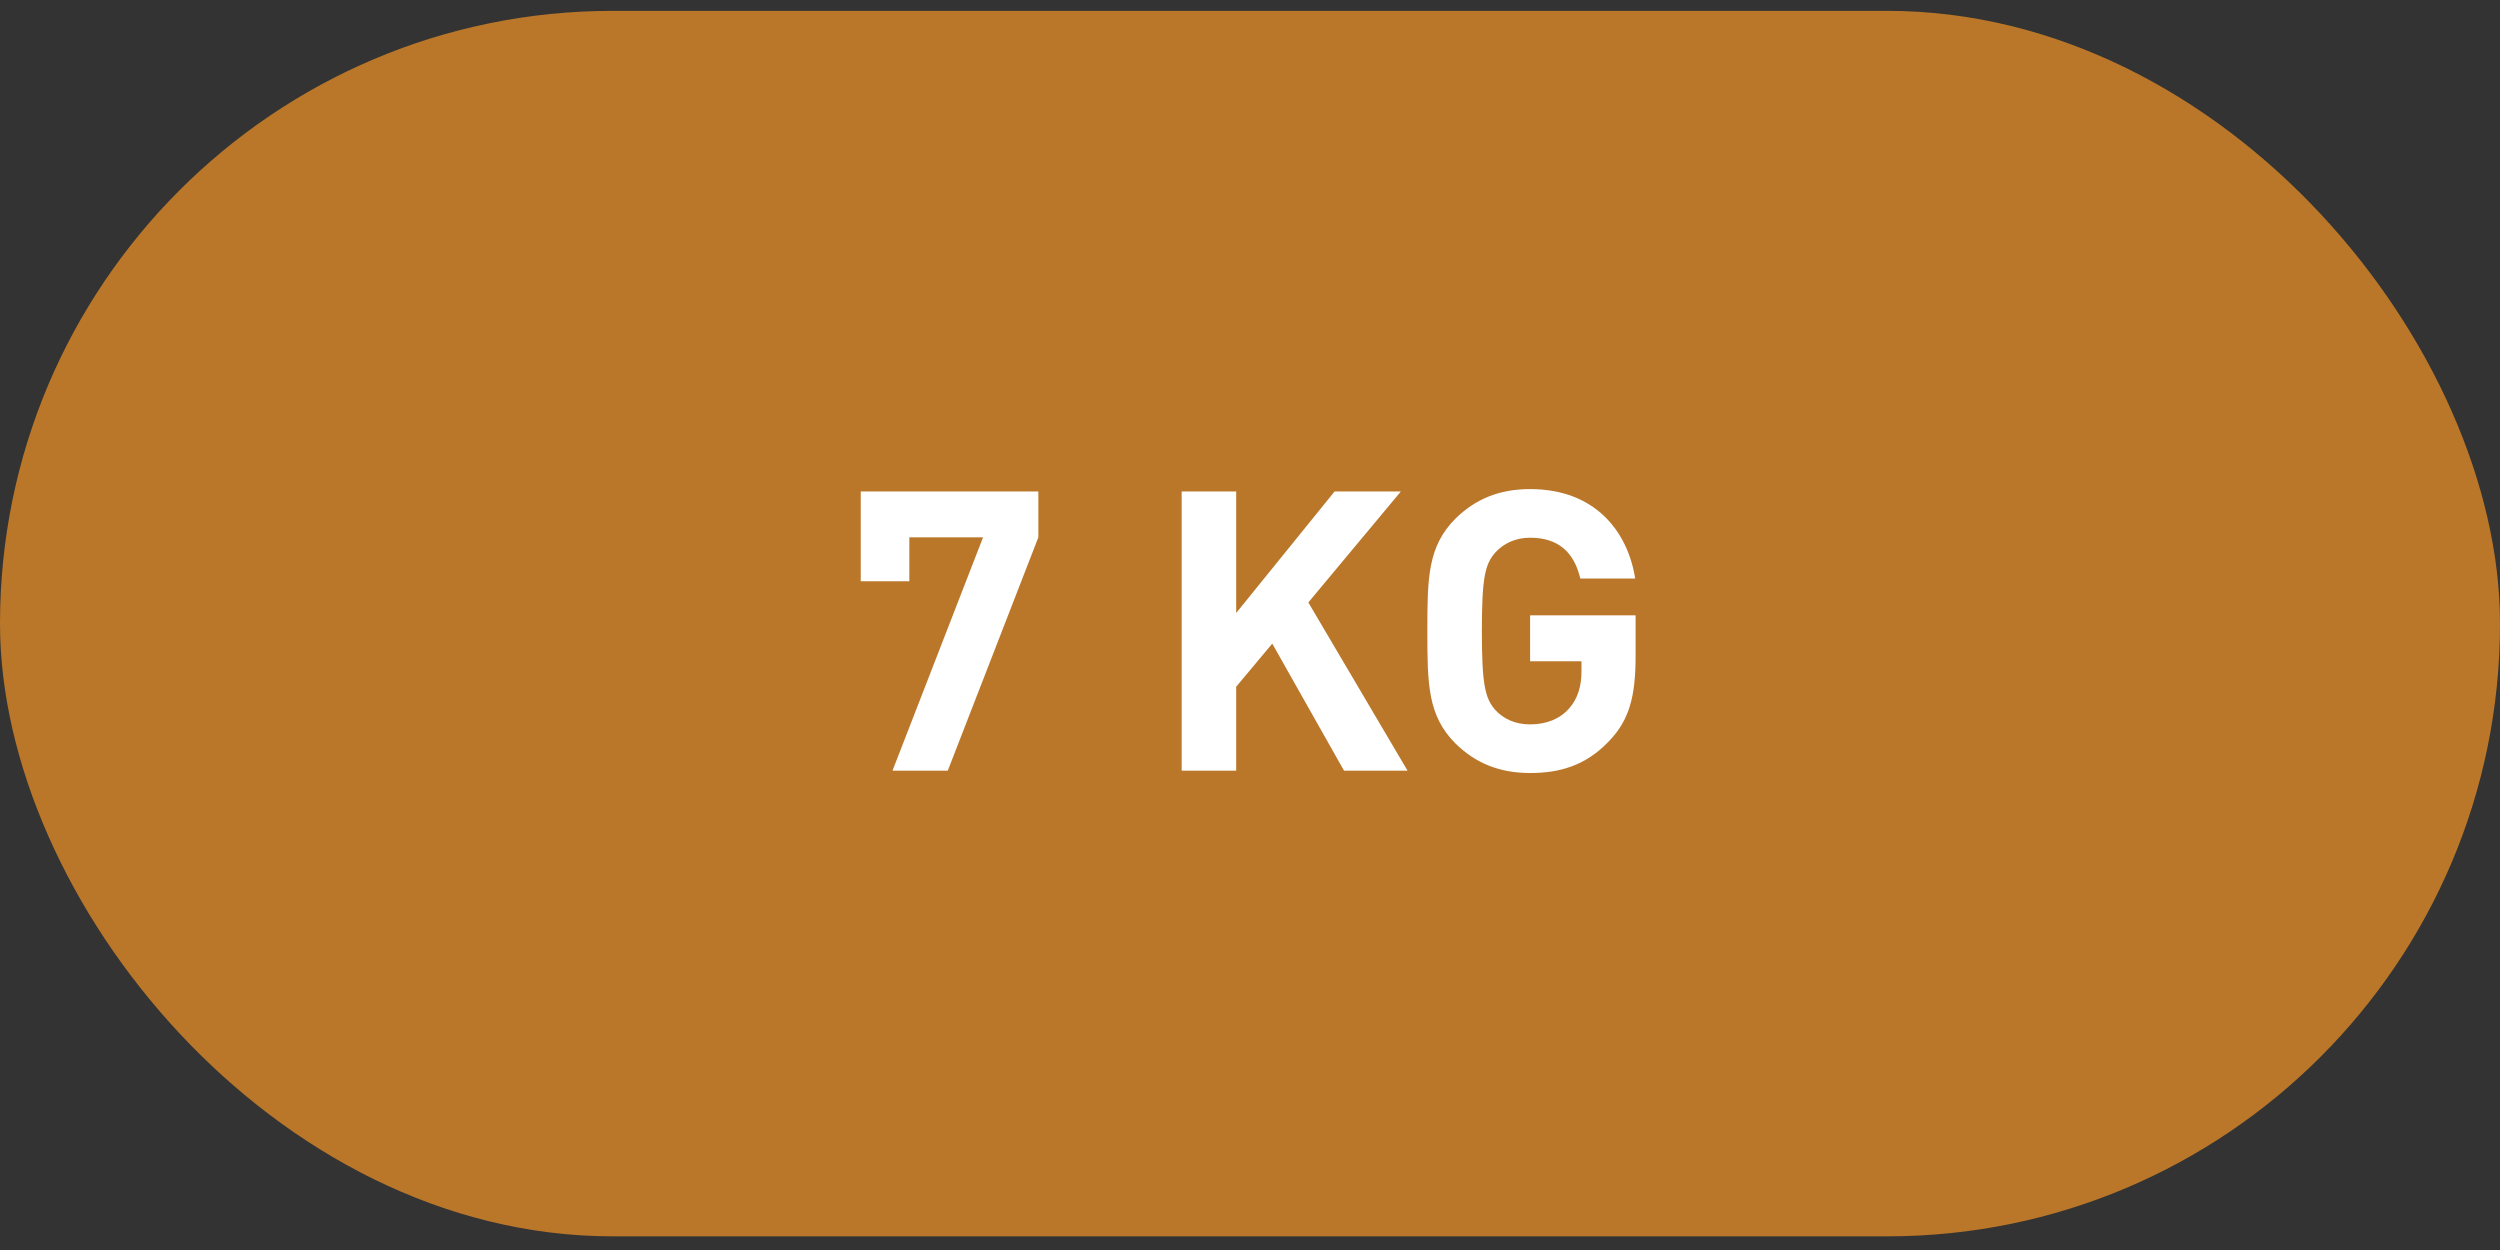
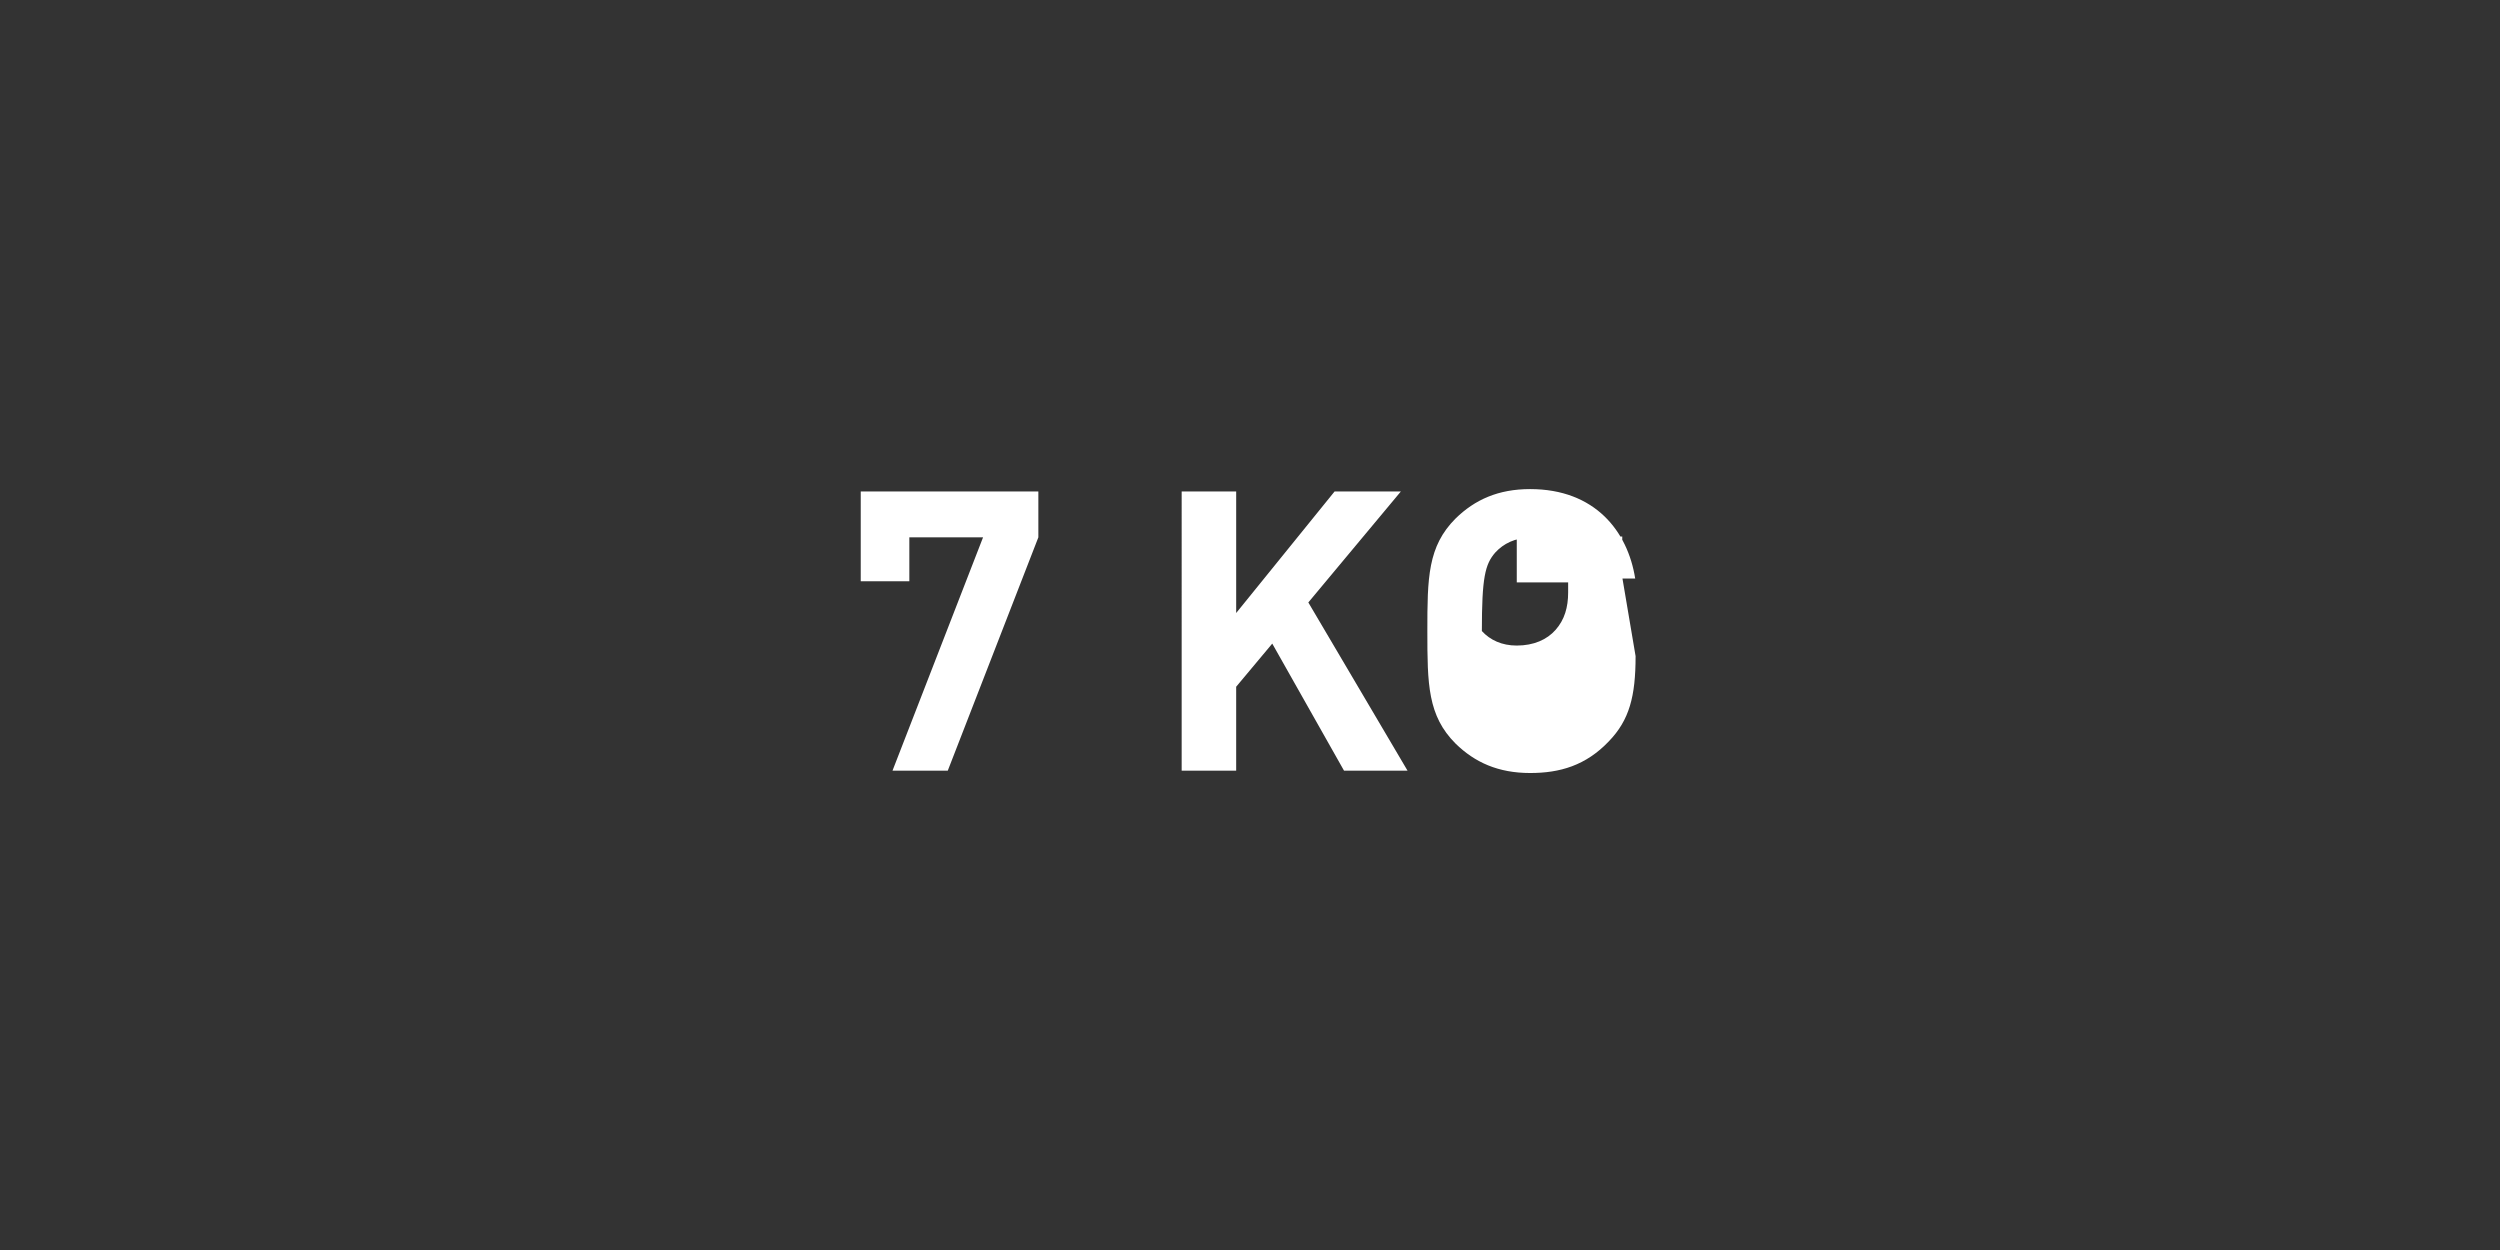
<svg xmlns="http://www.w3.org/2000/svg" width="102" height="51" fill="none">
  <rect width="100%" height="100%" fill="#333333" stroke="none" />
-   <rect width="101" height="49" x=".5" y=".943" fill="#BA7729" rx="24.5" />
-   <rect width="101" height="49" x=".5" y=".943" stroke="#BA7729" rx="24.5" />
-   <path fill="#fff" d="m42.365 21.923-3.696 9.52h-2.255l3.695-9.52h-3.008v1.792h-1.983v-3.664h7.247v1.872zm15.063 9.52h-2.592l-2.928-5.184-1.472 1.76v3.424h-2.224V20.051h2.224v4.96l4.016-4.96h2.704L53.38 24.58l4.048 6.864zm9.304-4.672c0 1.648-.256 2.608-1.088 3.472-.944.992-2 1.296-3.216 1.296-1.296 0-2.256-.432-3.04-1.2-1.136-1.136-1.152-2.416-1.152-4.592 0-2.176.016-3.456 1.152-4.592.784-.768 1.744-1.2 3.04-1.2 2.656 0 3.984 1.728 4.288 3.648h-2.24c-.256-1.088-.912-1.664-2.048-1.664-.608 0-1.088.24-1.424.608-.416.48-.544 1.024-.544 3.2s.128 2.736.544 3.216c.336.368.816.592 1.424.592.688 0 1.232-.24 1.584-.64.368-.416.512-.928.512-1.52v-.416h-2.096v-1.872h4.304v1.664z" />
+   <path fill="#fff" d="m42.365 21.923-3.696 9.52h-2.255l3.695-9.52h-3.008v1.792h-1.983v-3.664h7.247v1.872zm15.063 9.52h-2.592l-2.928-5.184-1.472 1.76v3.424h-2.224V20.051h2.224v4.96l4.016-4.96h2.704L53.38 24.58l4.048 6.864zm9.304-4.672c0 1.648-.256 2.608-1.088 3.472-.944.992-2 1.296-3.216 1.296-1.296 0-2.256-.432-3.04-1.2-1.136-1.136-1.152-2.416-1.152-4.592 0-2.176.016-3.456 1.152-4.592.784-.768 1.744-1.2 3.04-1.2 2.656 0 3.984 1.728 4.288 3.648h-2.24c-.256-1.088-.912-1.664-2.048-1.664-.608 0-1.088.24-1.424.608-.416.48-.544 1.024-.544 3.2c.336.368.816.592 1.424.592.688 0 1.232-.24 1.584-.64.368-.416.512-.928.512-1.52v-.416h-2.096v-1.872h4.304v1.664z" />
</svg>